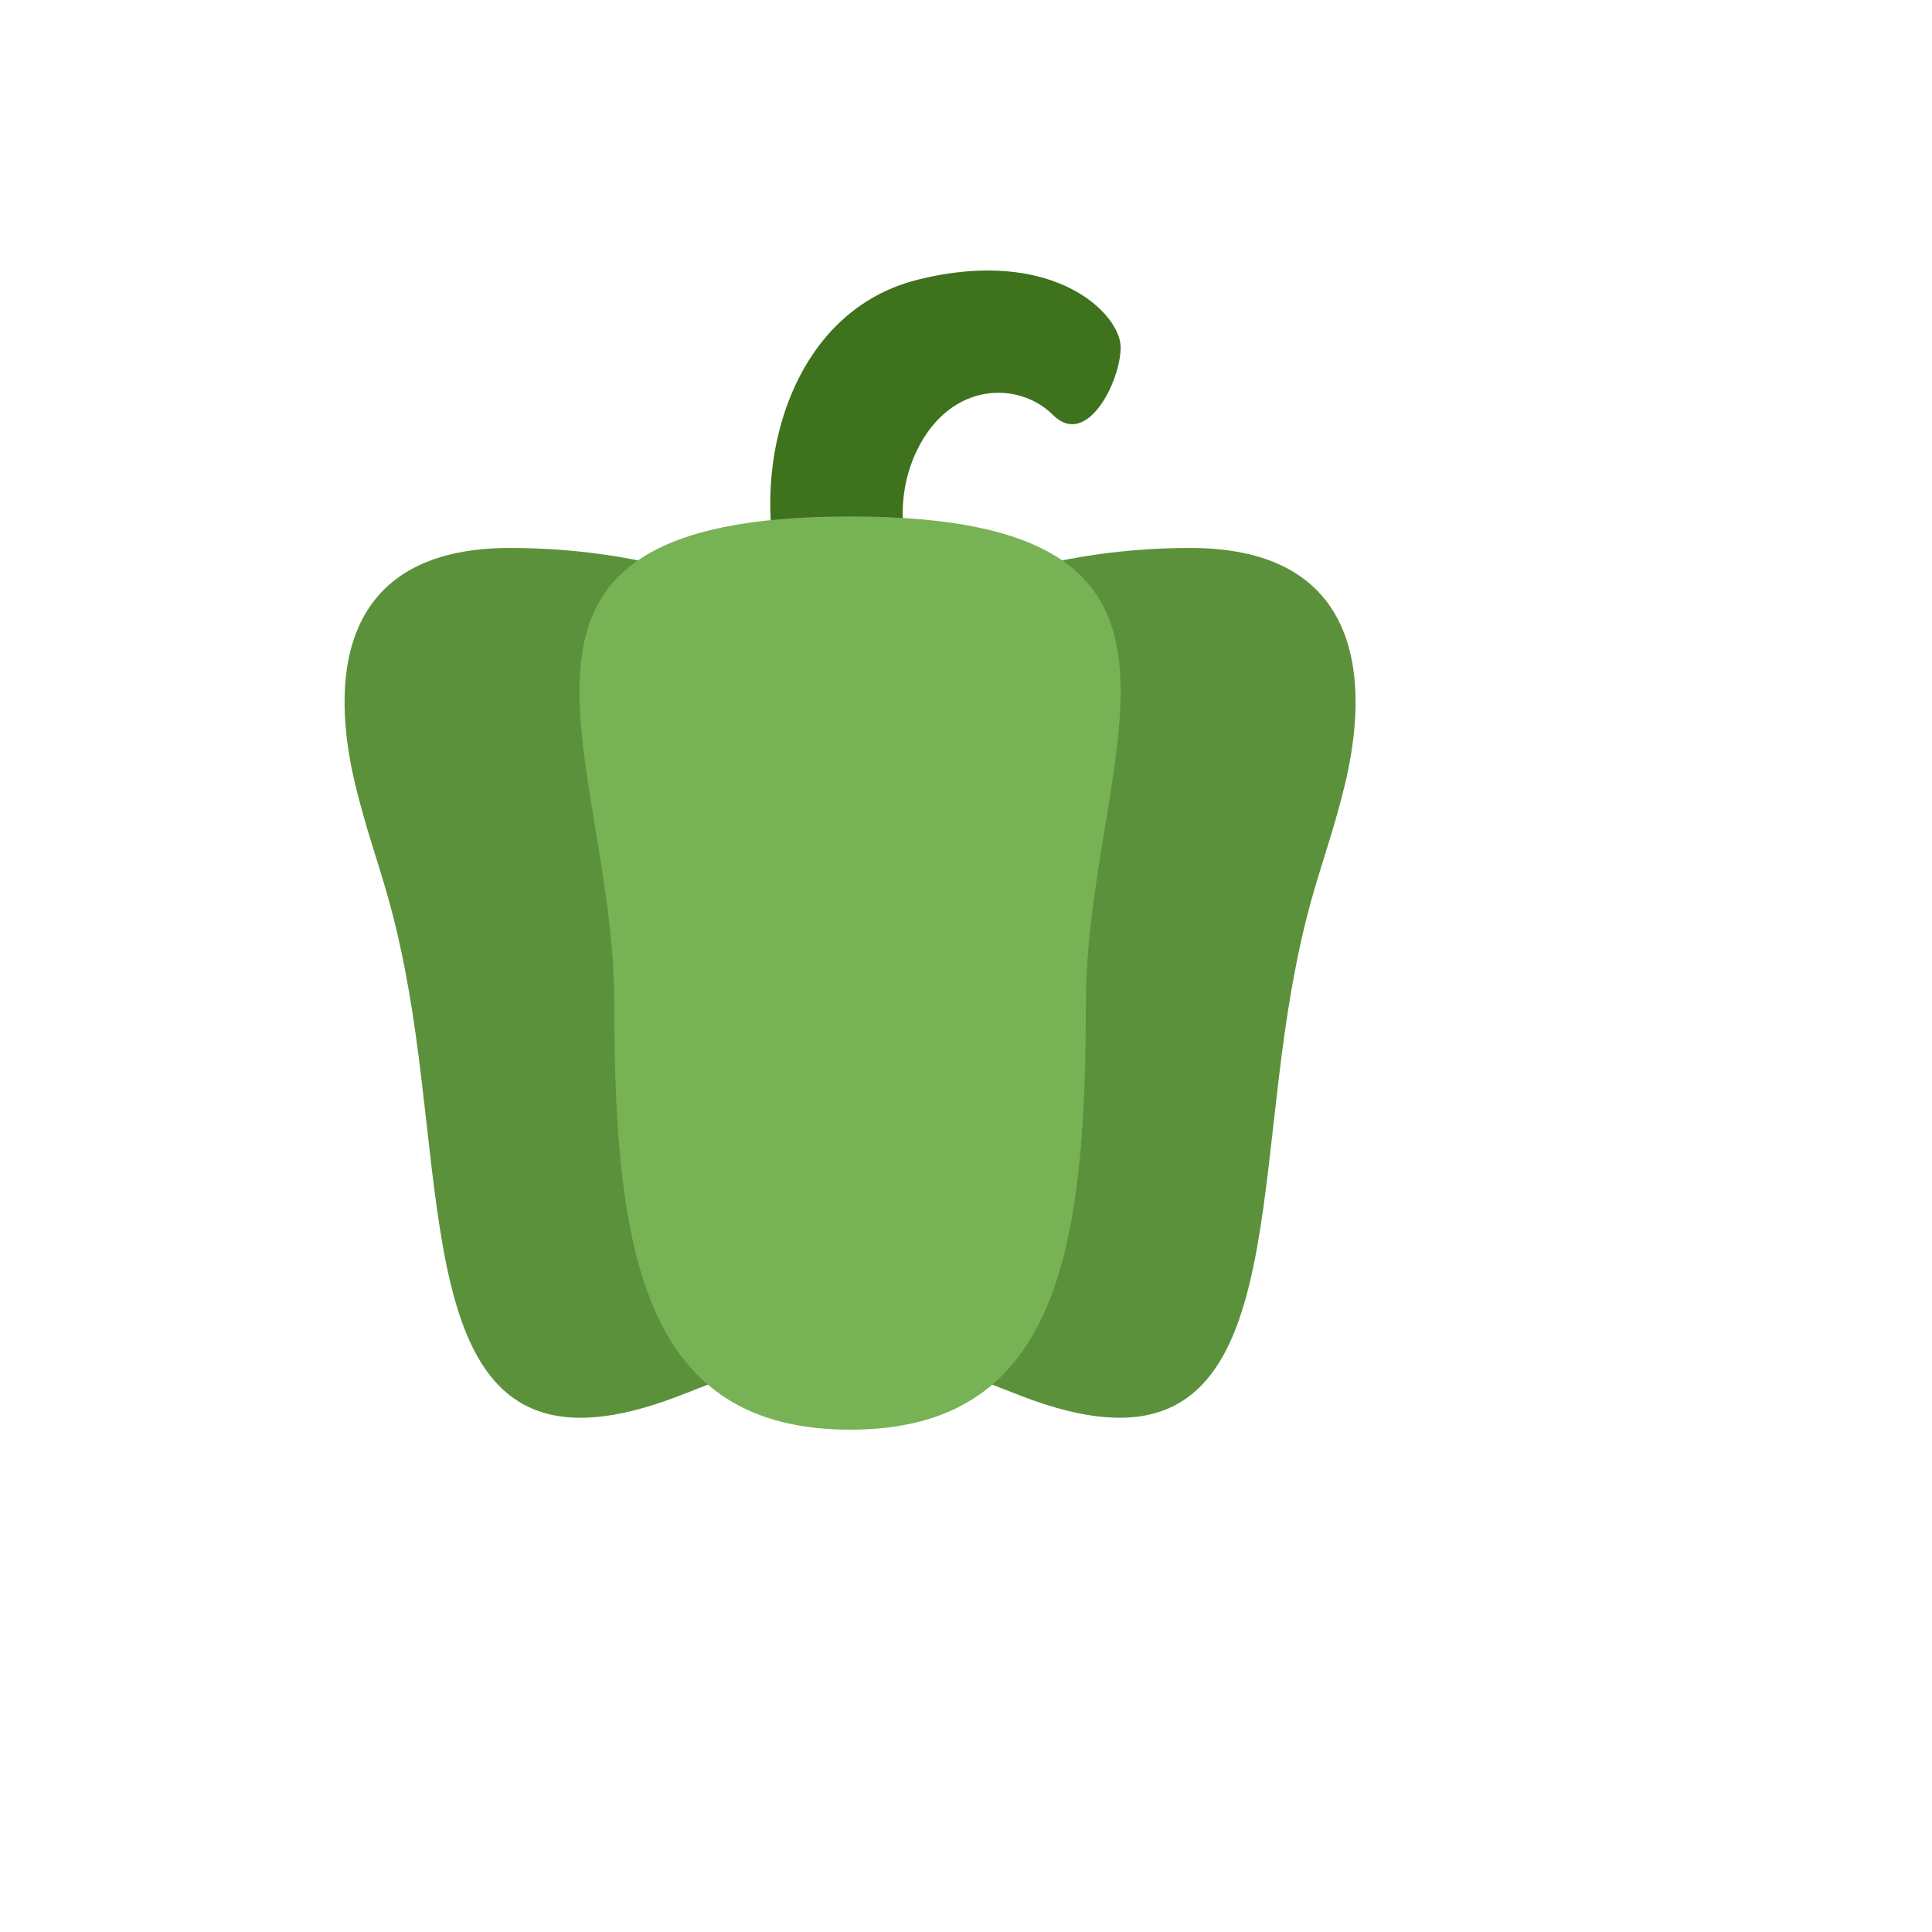
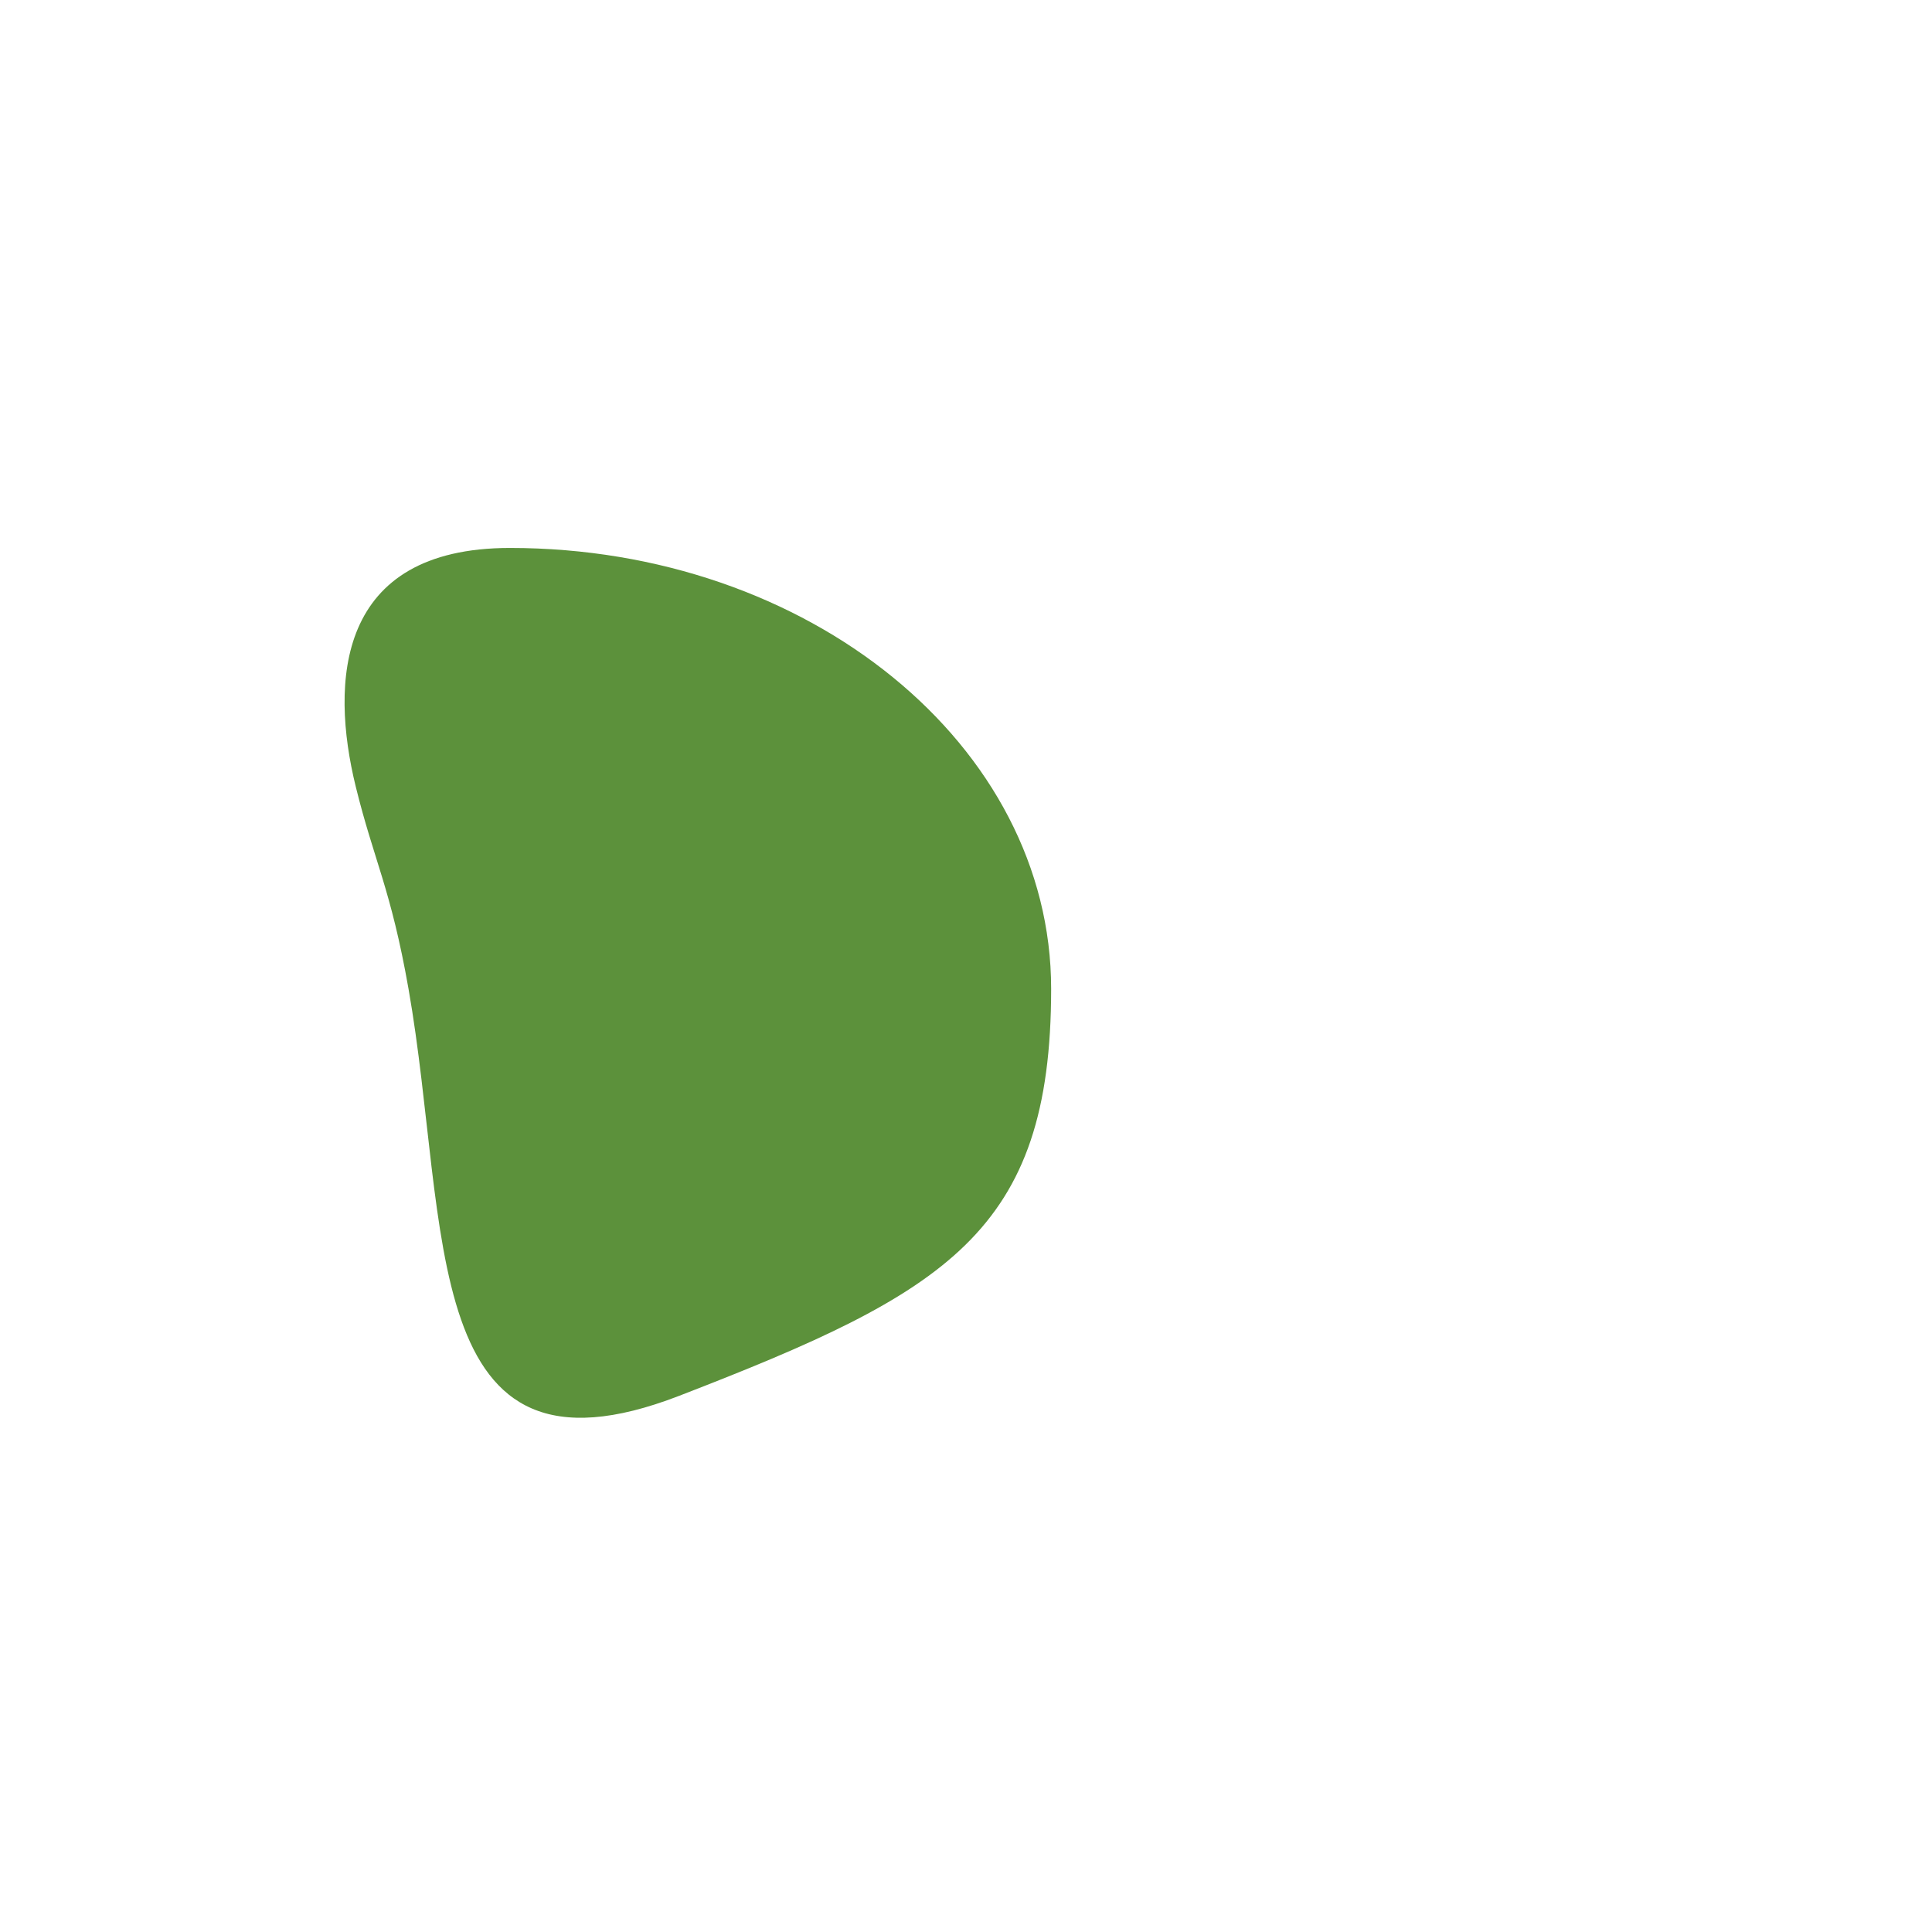
<svg xmlns="http://www.w3.org/2000/svg" version="1.1" width="100%" height="100%" id="svgWorkerArea" viewBox="-25 -25 625 625" style="background: white;">
  <defs id="defsdoc">
    <pattern id="patternBool" x="0" y="0" width="10" height="10" patternUnits="userSpaceOnUse" patternTransform="rotate(35)">
-       <circle cx="5" cy="5" r="4" style="stroke: none;fill: #ff000070;" />
-     </pattern>
+       </pattern>
  </defs>
  <g id="fileImp-456883627" class="cosito">
-     <path id="pathImp-24303421" fill="#3E721D" class="grouped" d="M228.113 163.957C217.172 131.132 228.113 76.424 271.88 65.482 315.647 54.54 337.53 76.424 337.53 87.365 337.53 98.307 326.589 120.191 315.647 109.249 304.705 98.307 282.822 98.307 271.88 120.191 260.938 142.074 271.88 163.957 271.88 163.957 271.88 163.957 228.113 163.957 228.113 163.957 228.113 163.957 228.113 163.957 228.113 163.957" />
    <path id="pathImp-516978197" fill="#5C913B" class="grouped" d="M315.045 294.886C315.045 373.655 281.214 393.12 194.686 426.558 109.768 459.383 120.71 371.85 107.153 294.886 101.441 262.455 95.992 253.515 90.062 229.378 81.823 195.765 83.716 152.261 139.978 152.261 236.67 152.261 315.045 216.117 315.045 294.886 315.045 294.886 315.045 294.886 315.045 294.886" />
-     <path id="pathImp-899050688" fill="#5C913B" class="grouped" d="M184.948 294.886C184.948 373.655 218.78 393.12 305.307 426.558 390.226 459.383 379.284 371.85 392.841 294.886 398.552 262.455 404.001 253.515 409.932 229.378 418.182 195.776 416.289 152.261 360.016 152.261 263.324 152.261 184.948 216.117 184.948 294.886 184.948 294.886 184.948 294.886 184.948 294.886" />
-     <path id="pathImp-230365079" fill="#77B255" class="grouped" d="M326.271 299.974C326.271 381.555 316.194 437.5 249.997 437.5 183.799 437.5 173.722 381.555 173.722 299.974 173.722 218.392 119.233 142.074 249.997 142.074 380.761 142.074 326.271 218.392 326.271 299.974 326.271 299.974 326.271 299.974 326.271 299.974" />
  </g>
</svg>